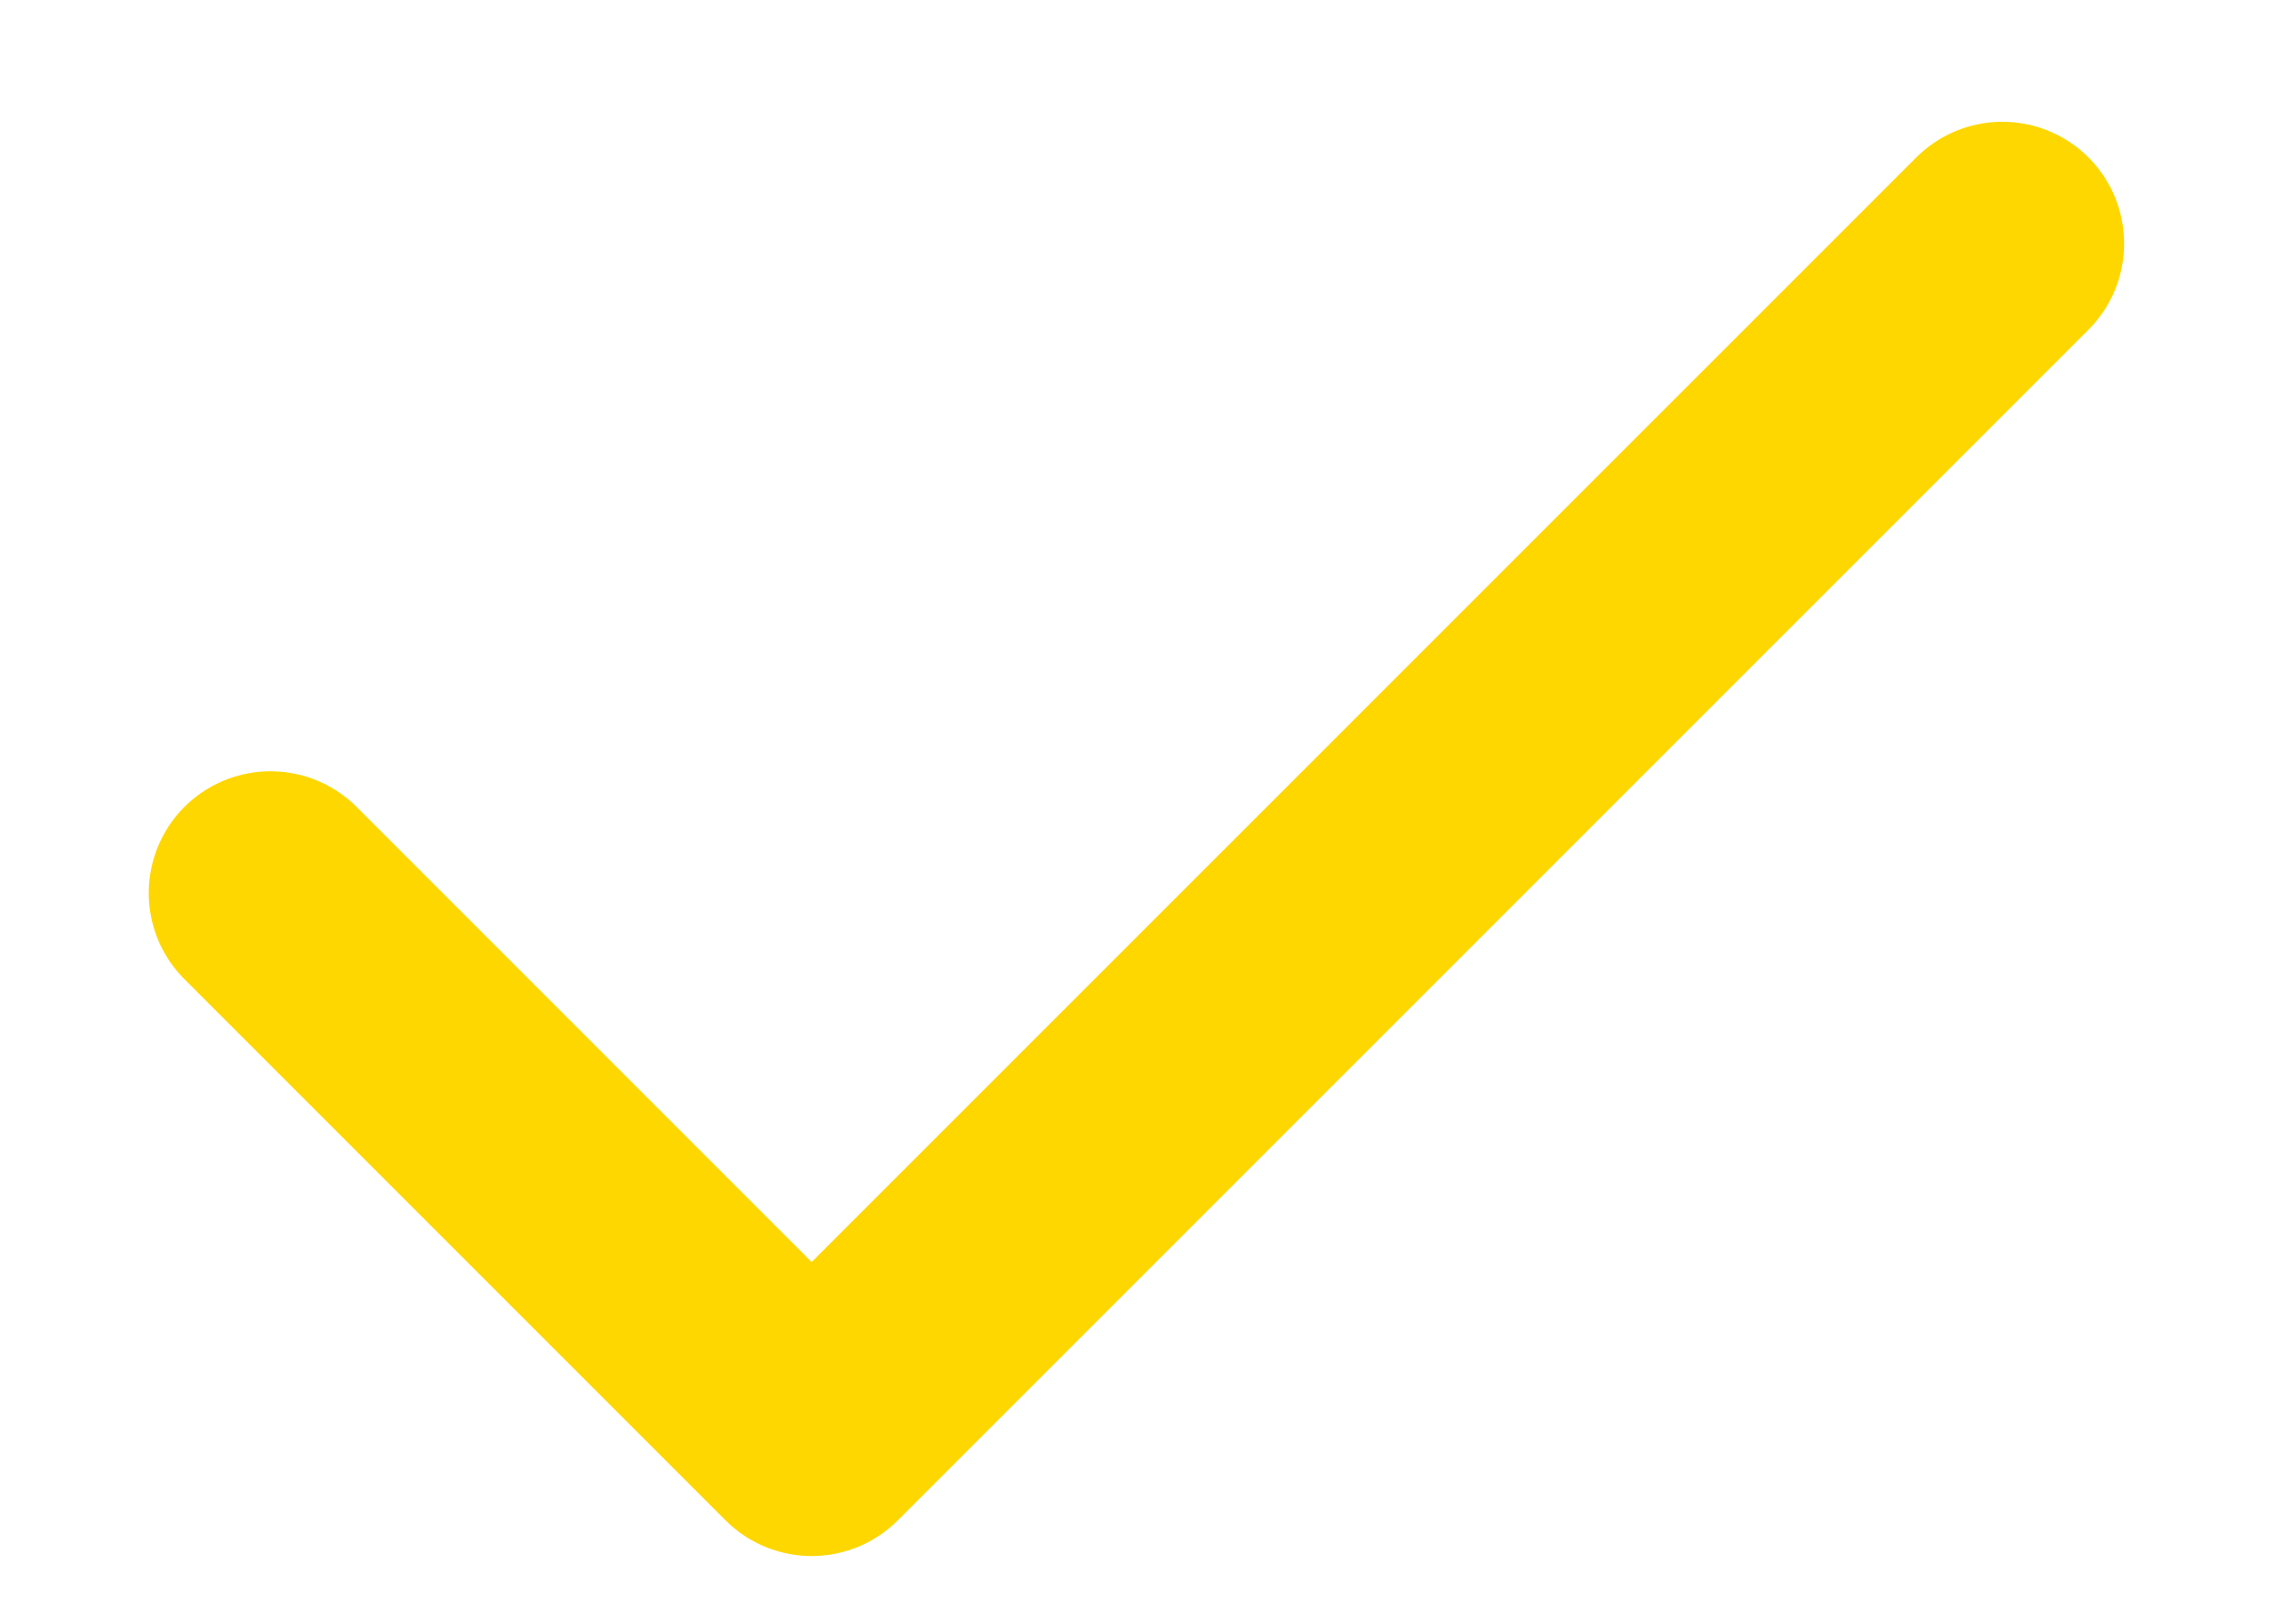
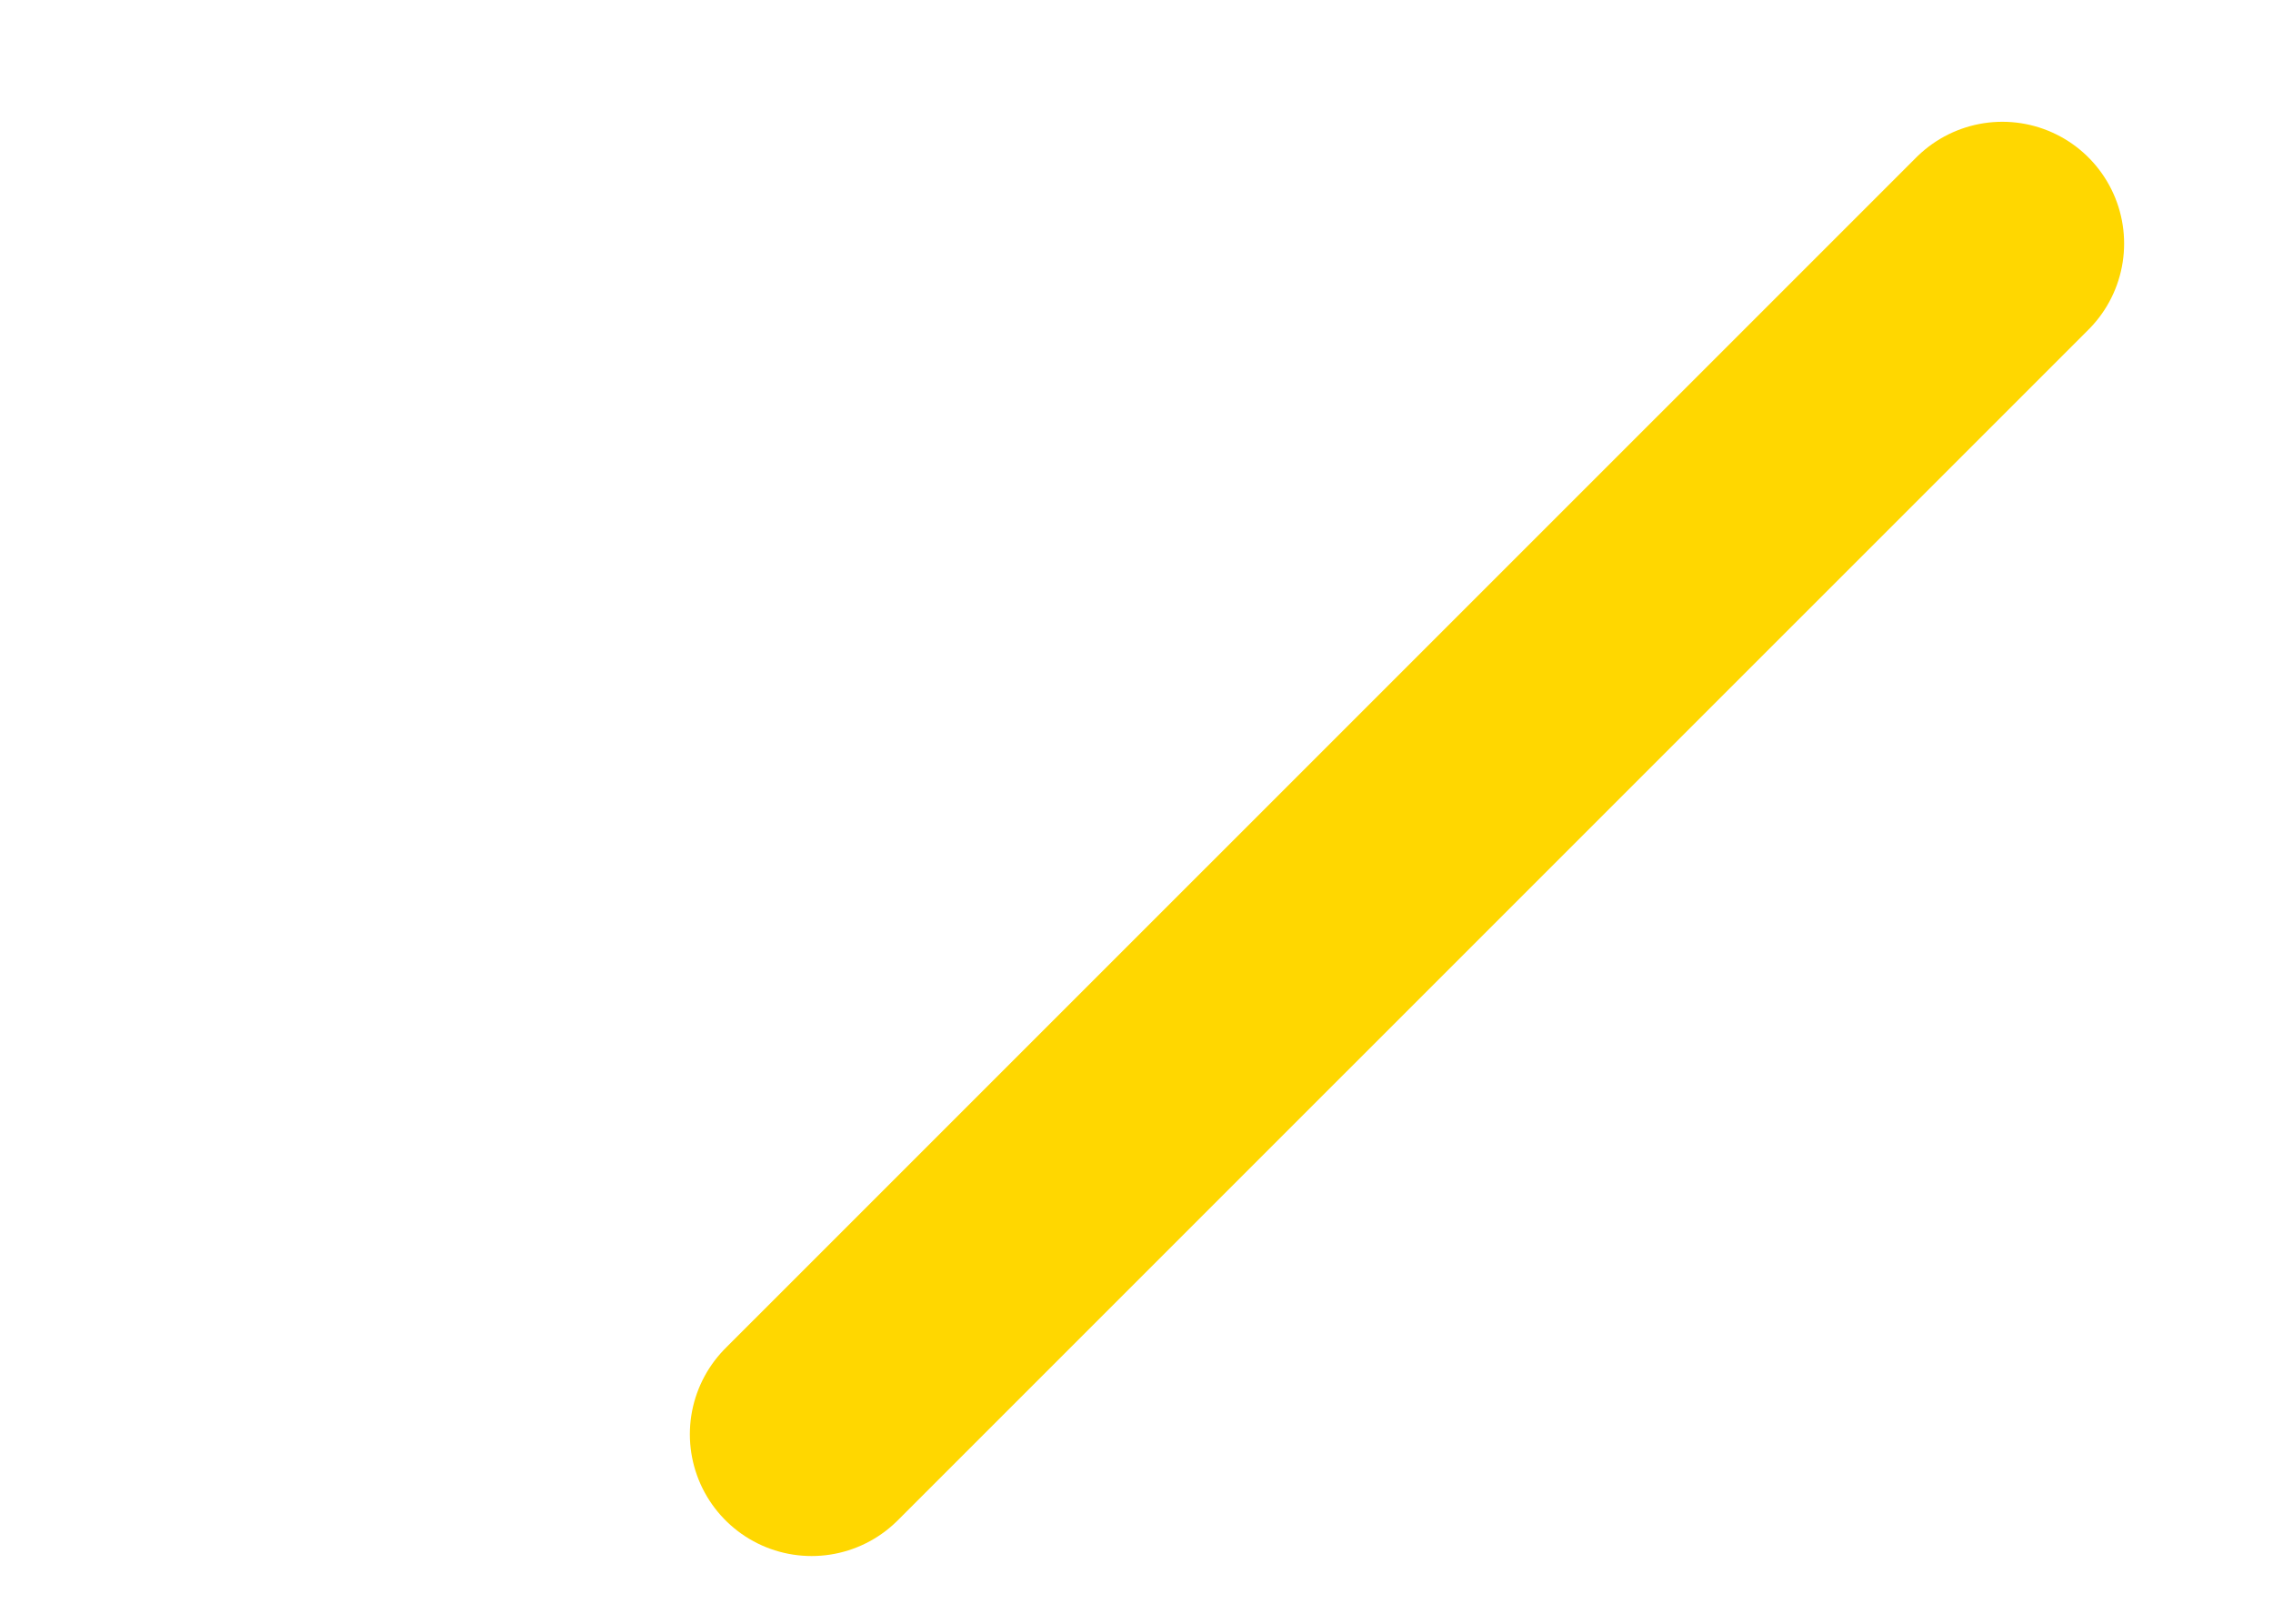
<svg xmlns="http://www.w3.org/2000/svg" width="14" height="10" viewBox="0 0 14 10" fill="none">
-   <path d="M12.333 1.5L4.999 8.833L1.666 5.5" stroke="#FFD700" stroke-width="1.5" stroke-linecap="round" stroke-linejoin="round" />
+   <path d="M12.333 1.5L4.999 8.833" stroke="#FFD700" stroke-width="1.5" stroke-linecap="round" stroke-linejoin="round" />
</svg>